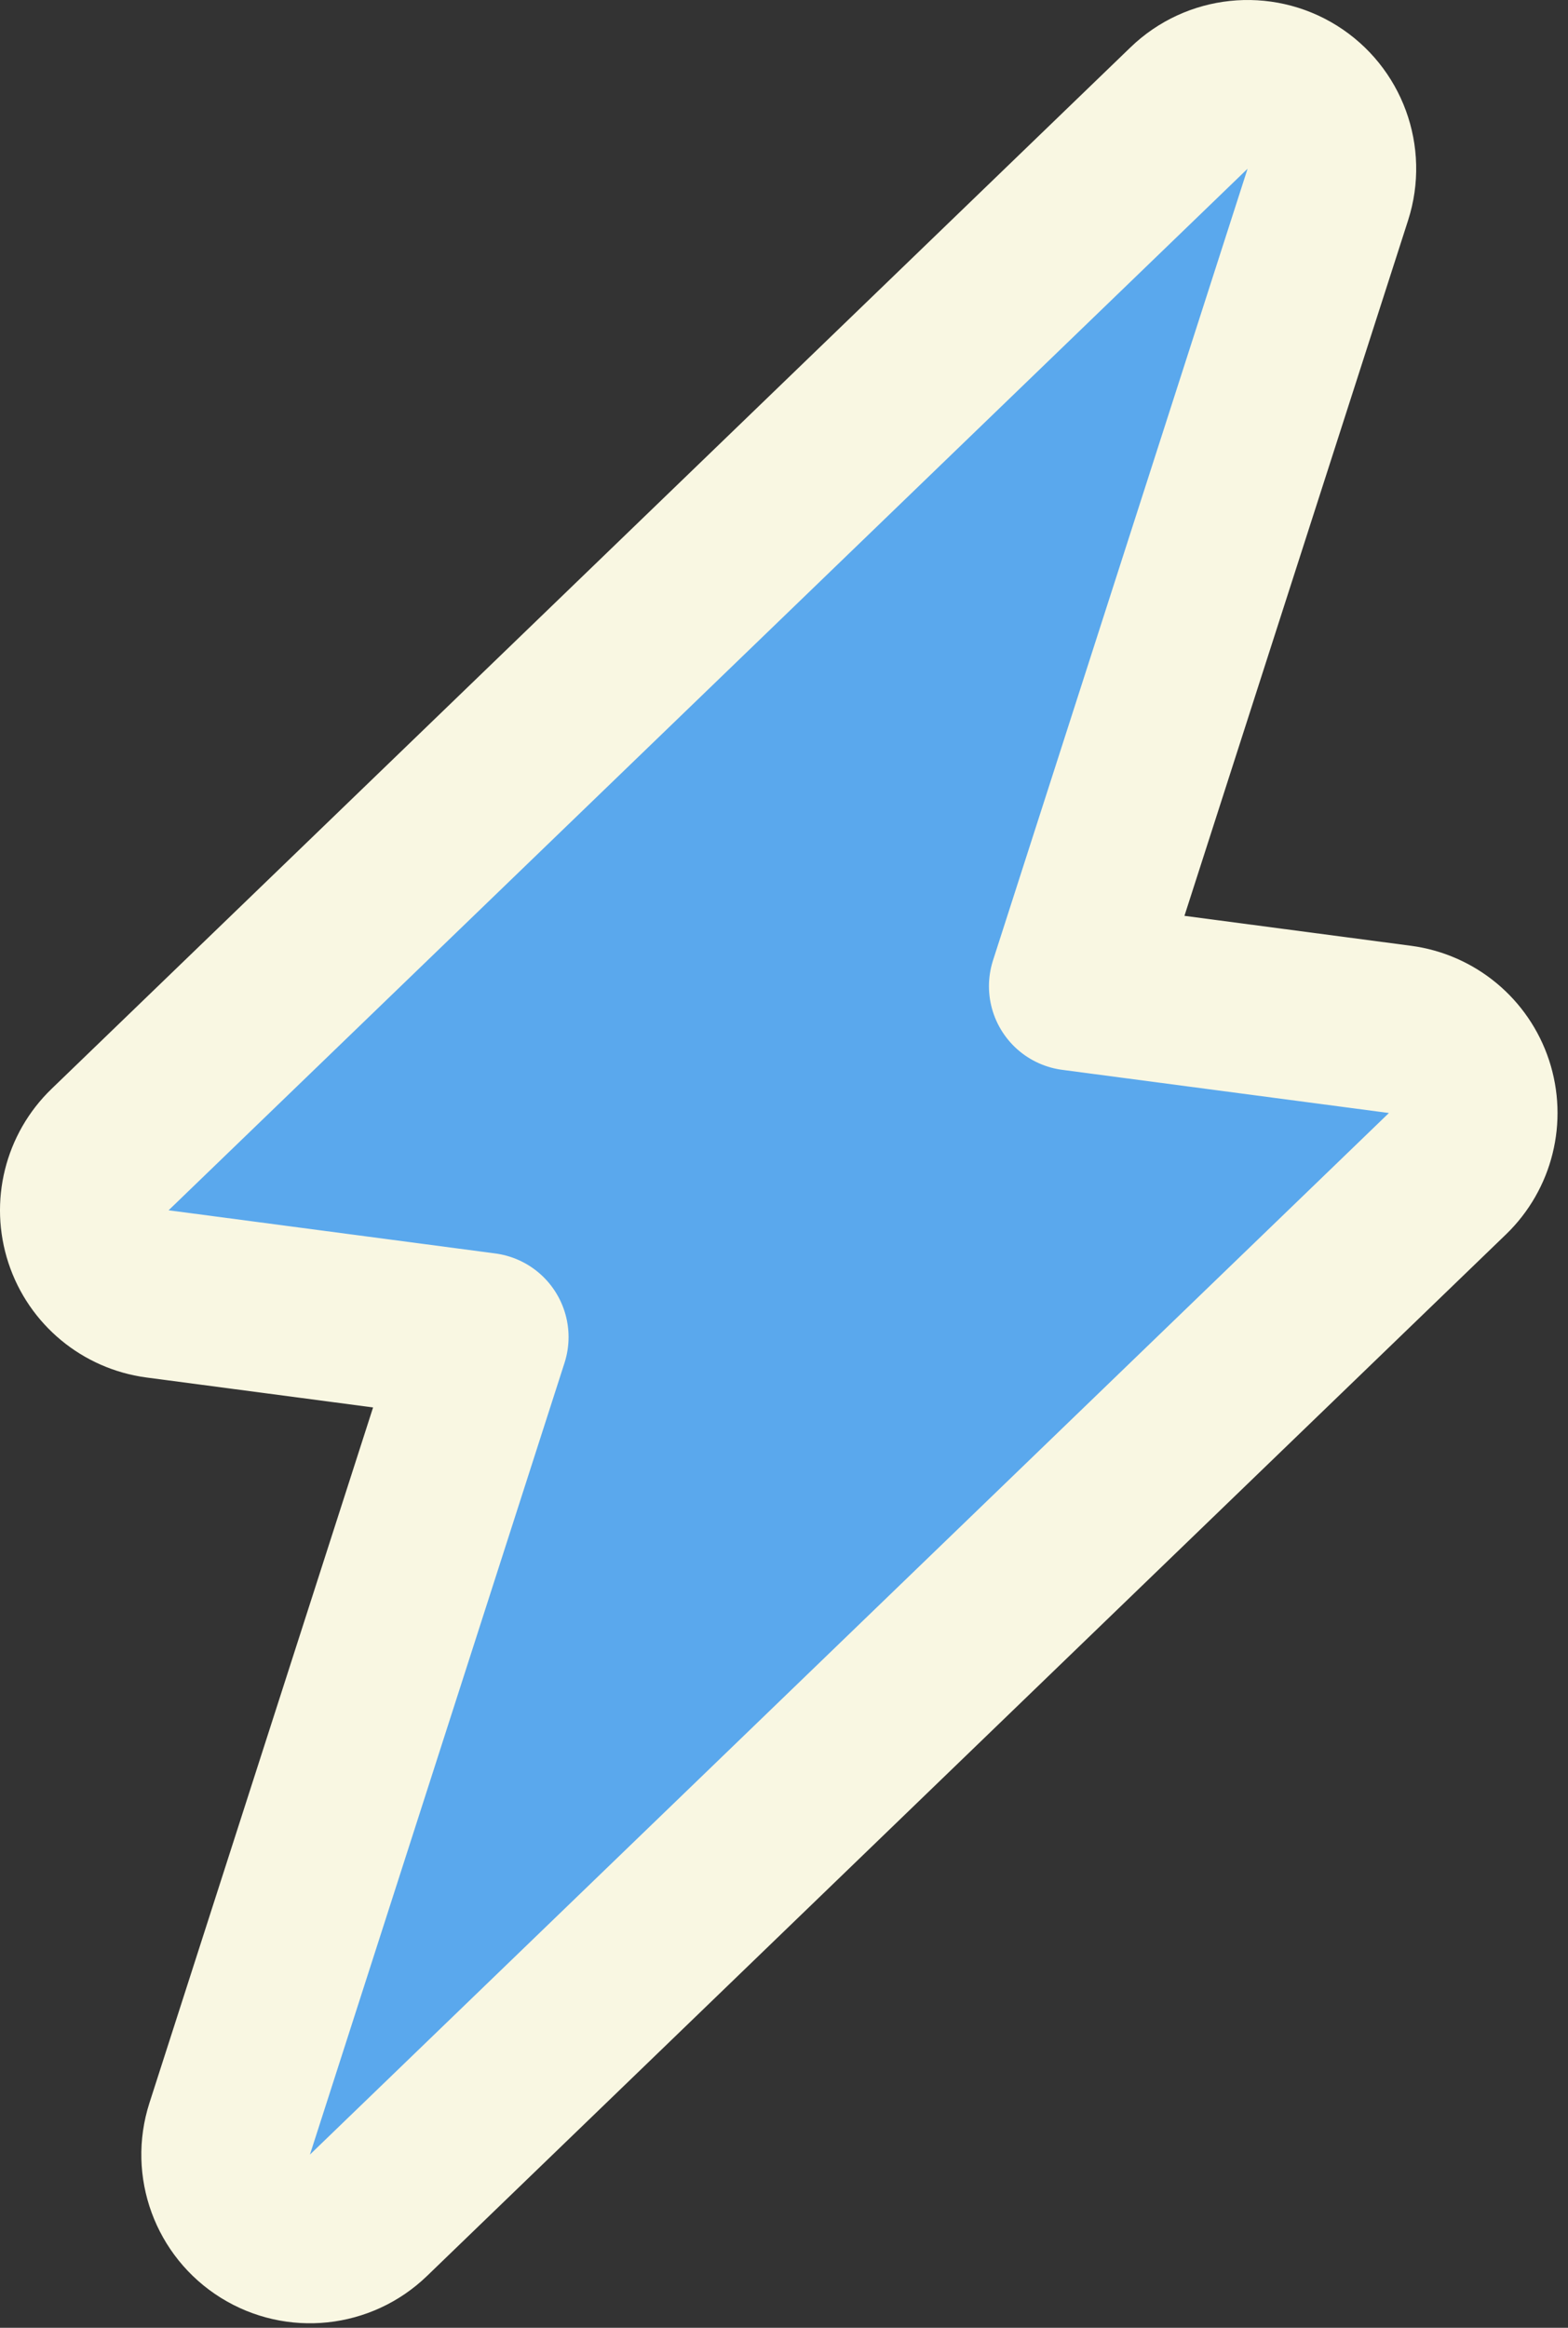
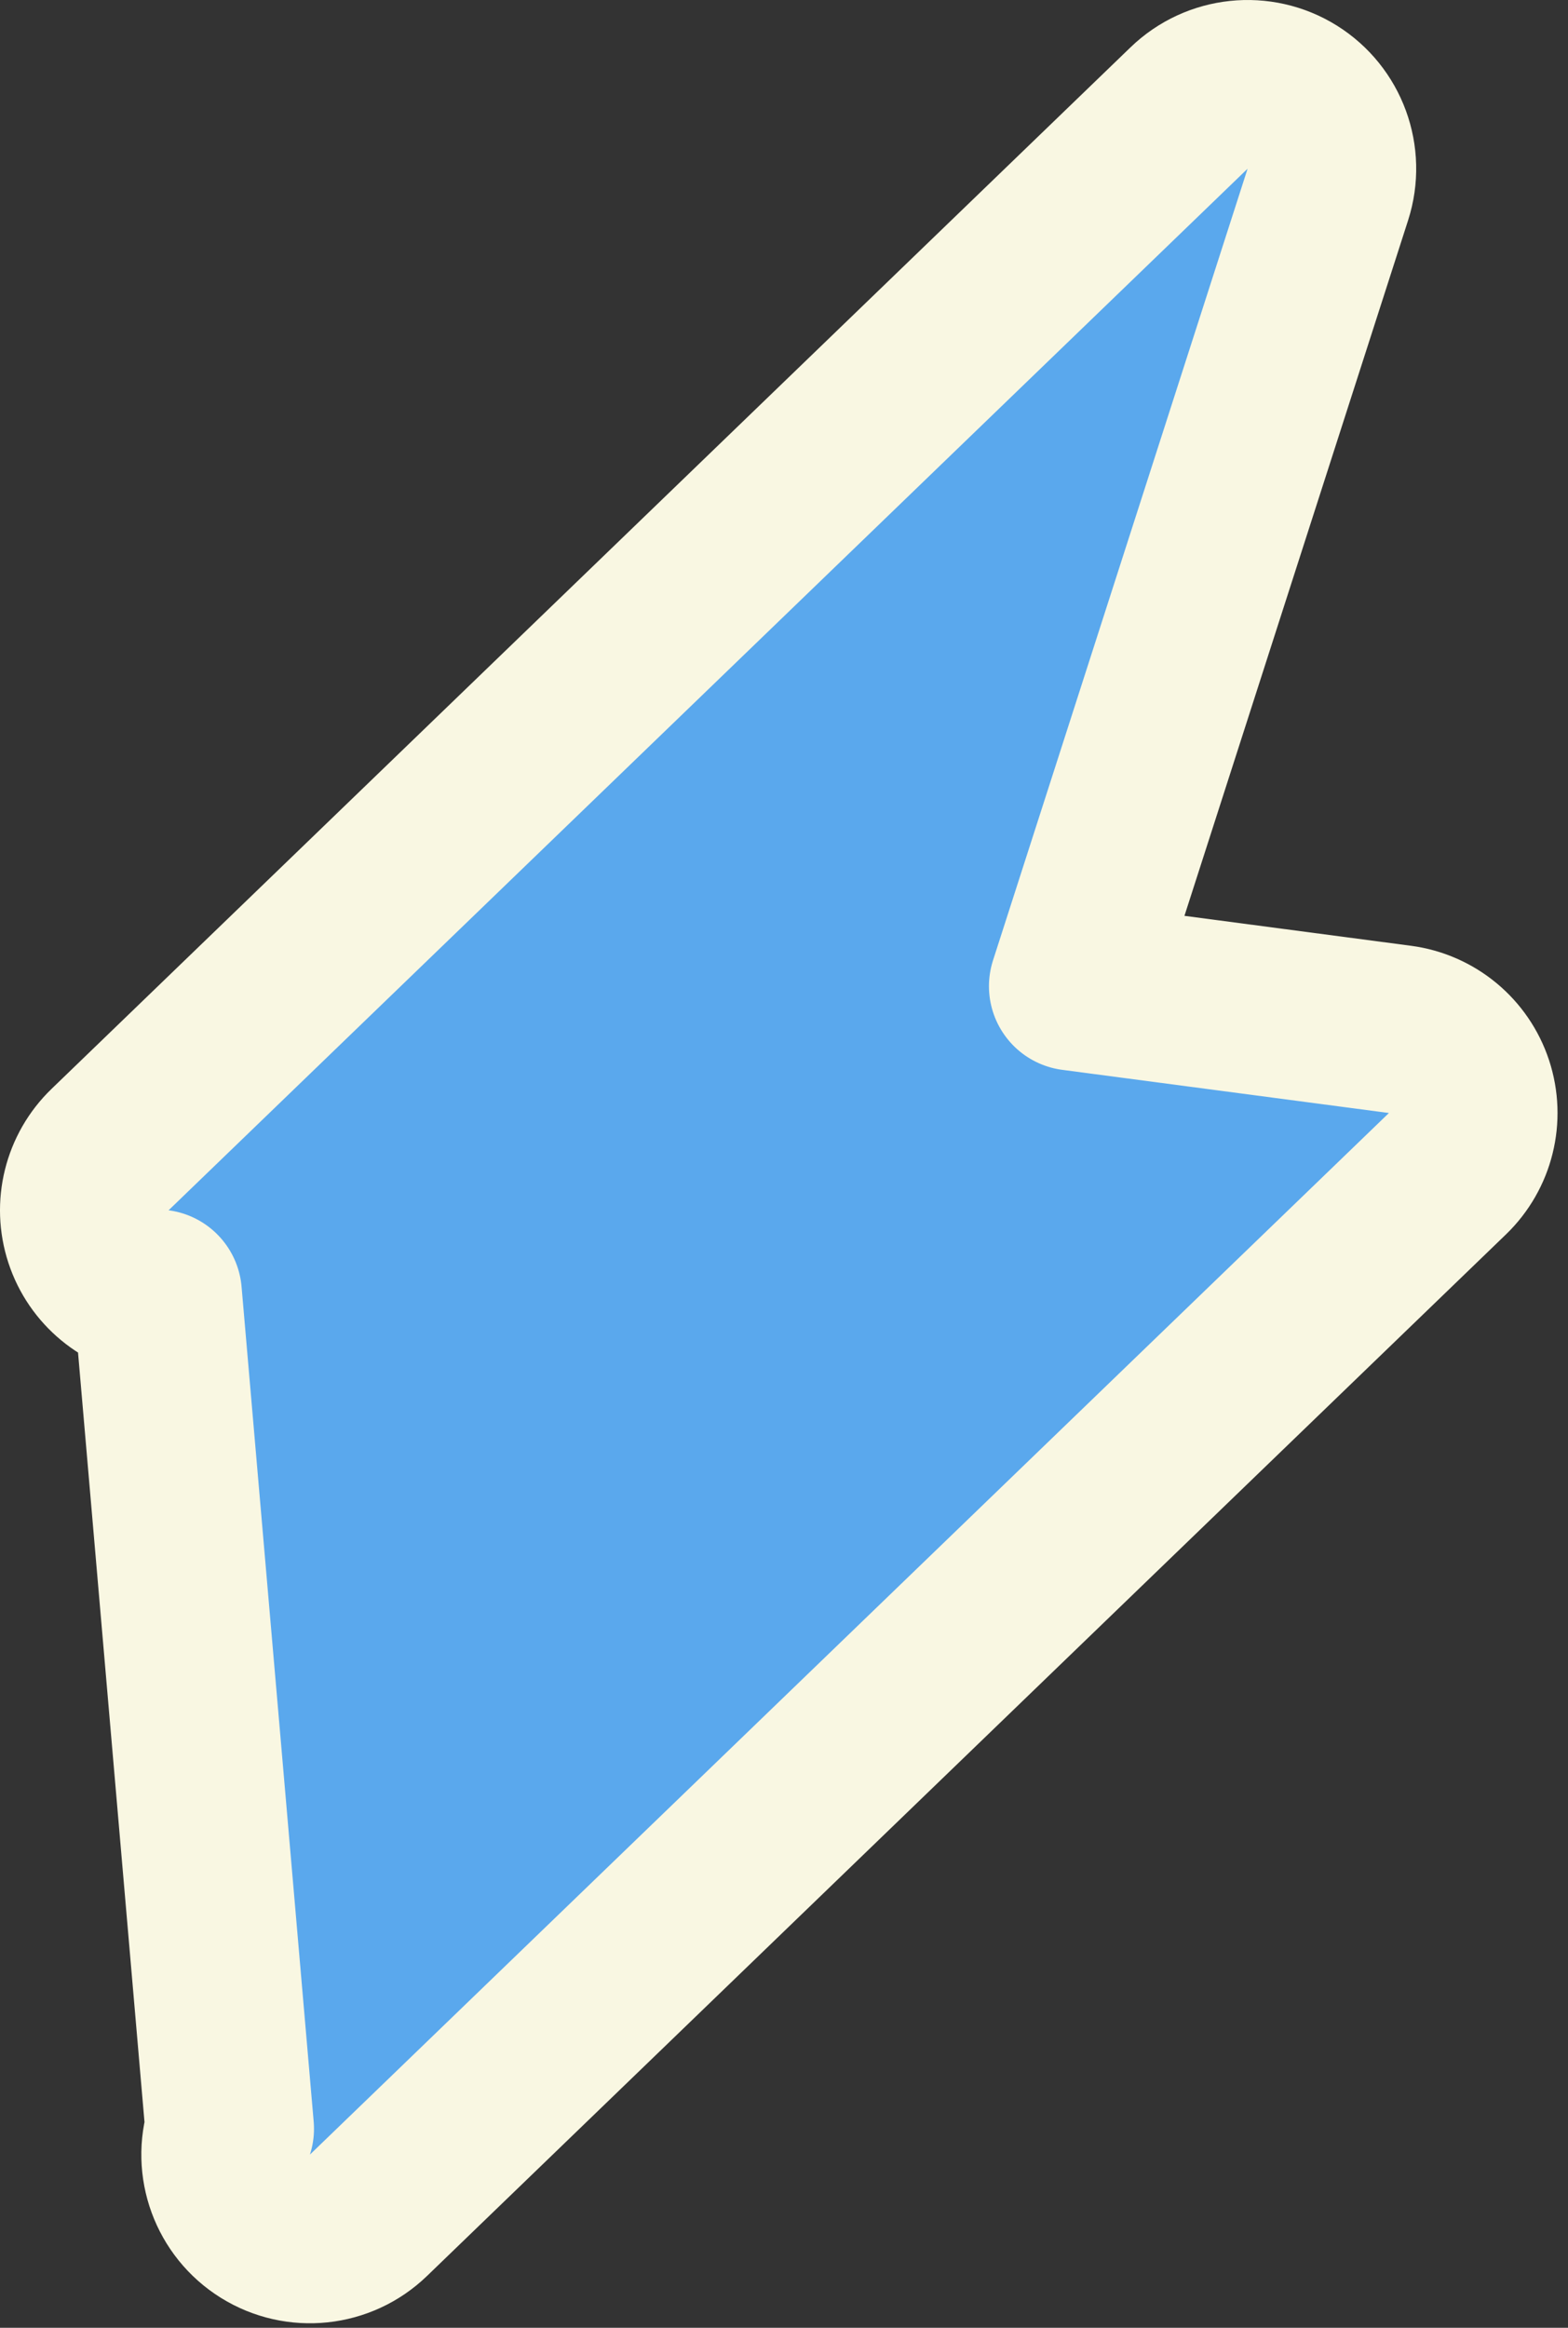
<svg xmlns="http://www.w3.org/2000/svg" width="93" height="138" viewBox="0 0 93 138" fill="none">
  <rect x="0" y="0" width="93" height="138" fill="#333333" stroke="none" />
-   <path d="M70.525 6.403C72.174 4.811 74.695 4.544 76.64 5.756C78.586 6.969 79.458 9.349 78.756 11.531L63.656 58.467L83.033 61.026C84.936 61.278 86.528 62.596 87.128 64.419C87.728 66.242 87.232 68.248 85.85 69.581L21.854 131.33C20.205 132.922 17.684 133.188 15.738 131.976C13.793 130.764 12.921 128.384 13.623 126.201L28.722 79.266L9.346 76.707C7.443 76.455 5.851 75.137 5.251 73.314C4.65 71.491 5.147 69.484 6.528 68.152L70.525 6.403Z" fill="#5AA8ED" stroke="#F9F7E2" stroke-width="10" stroke-linejoin="round" />
+   <path d="M70.525 6.403C72.174 4.811 74.695 4.544 76.64 5.756C78.586 6.969 79.458 9.349 78.756 11.531L63.656 58.467L83.033 61.026C84.936 61.278 86.528 62.596 87.128 64.419C87.728 66.242 87.232 68.248 85.85 69.581L21.854 131.33C20.205 132.922 17.684 133.188 15.738 131.976C13.793 130.764 12.921 128.384 13.623 126.201L9.346 76.707C7.443 76.455 5.851 75.137 5.251 73.314C4.65 71.491 5.147 69.484 6.528 68.152L70.525 6.403Z" fill="#5AA8ED" stroke="#F9F7E2" stroke-width="10" stroke-linejoin="round" />
</svg>